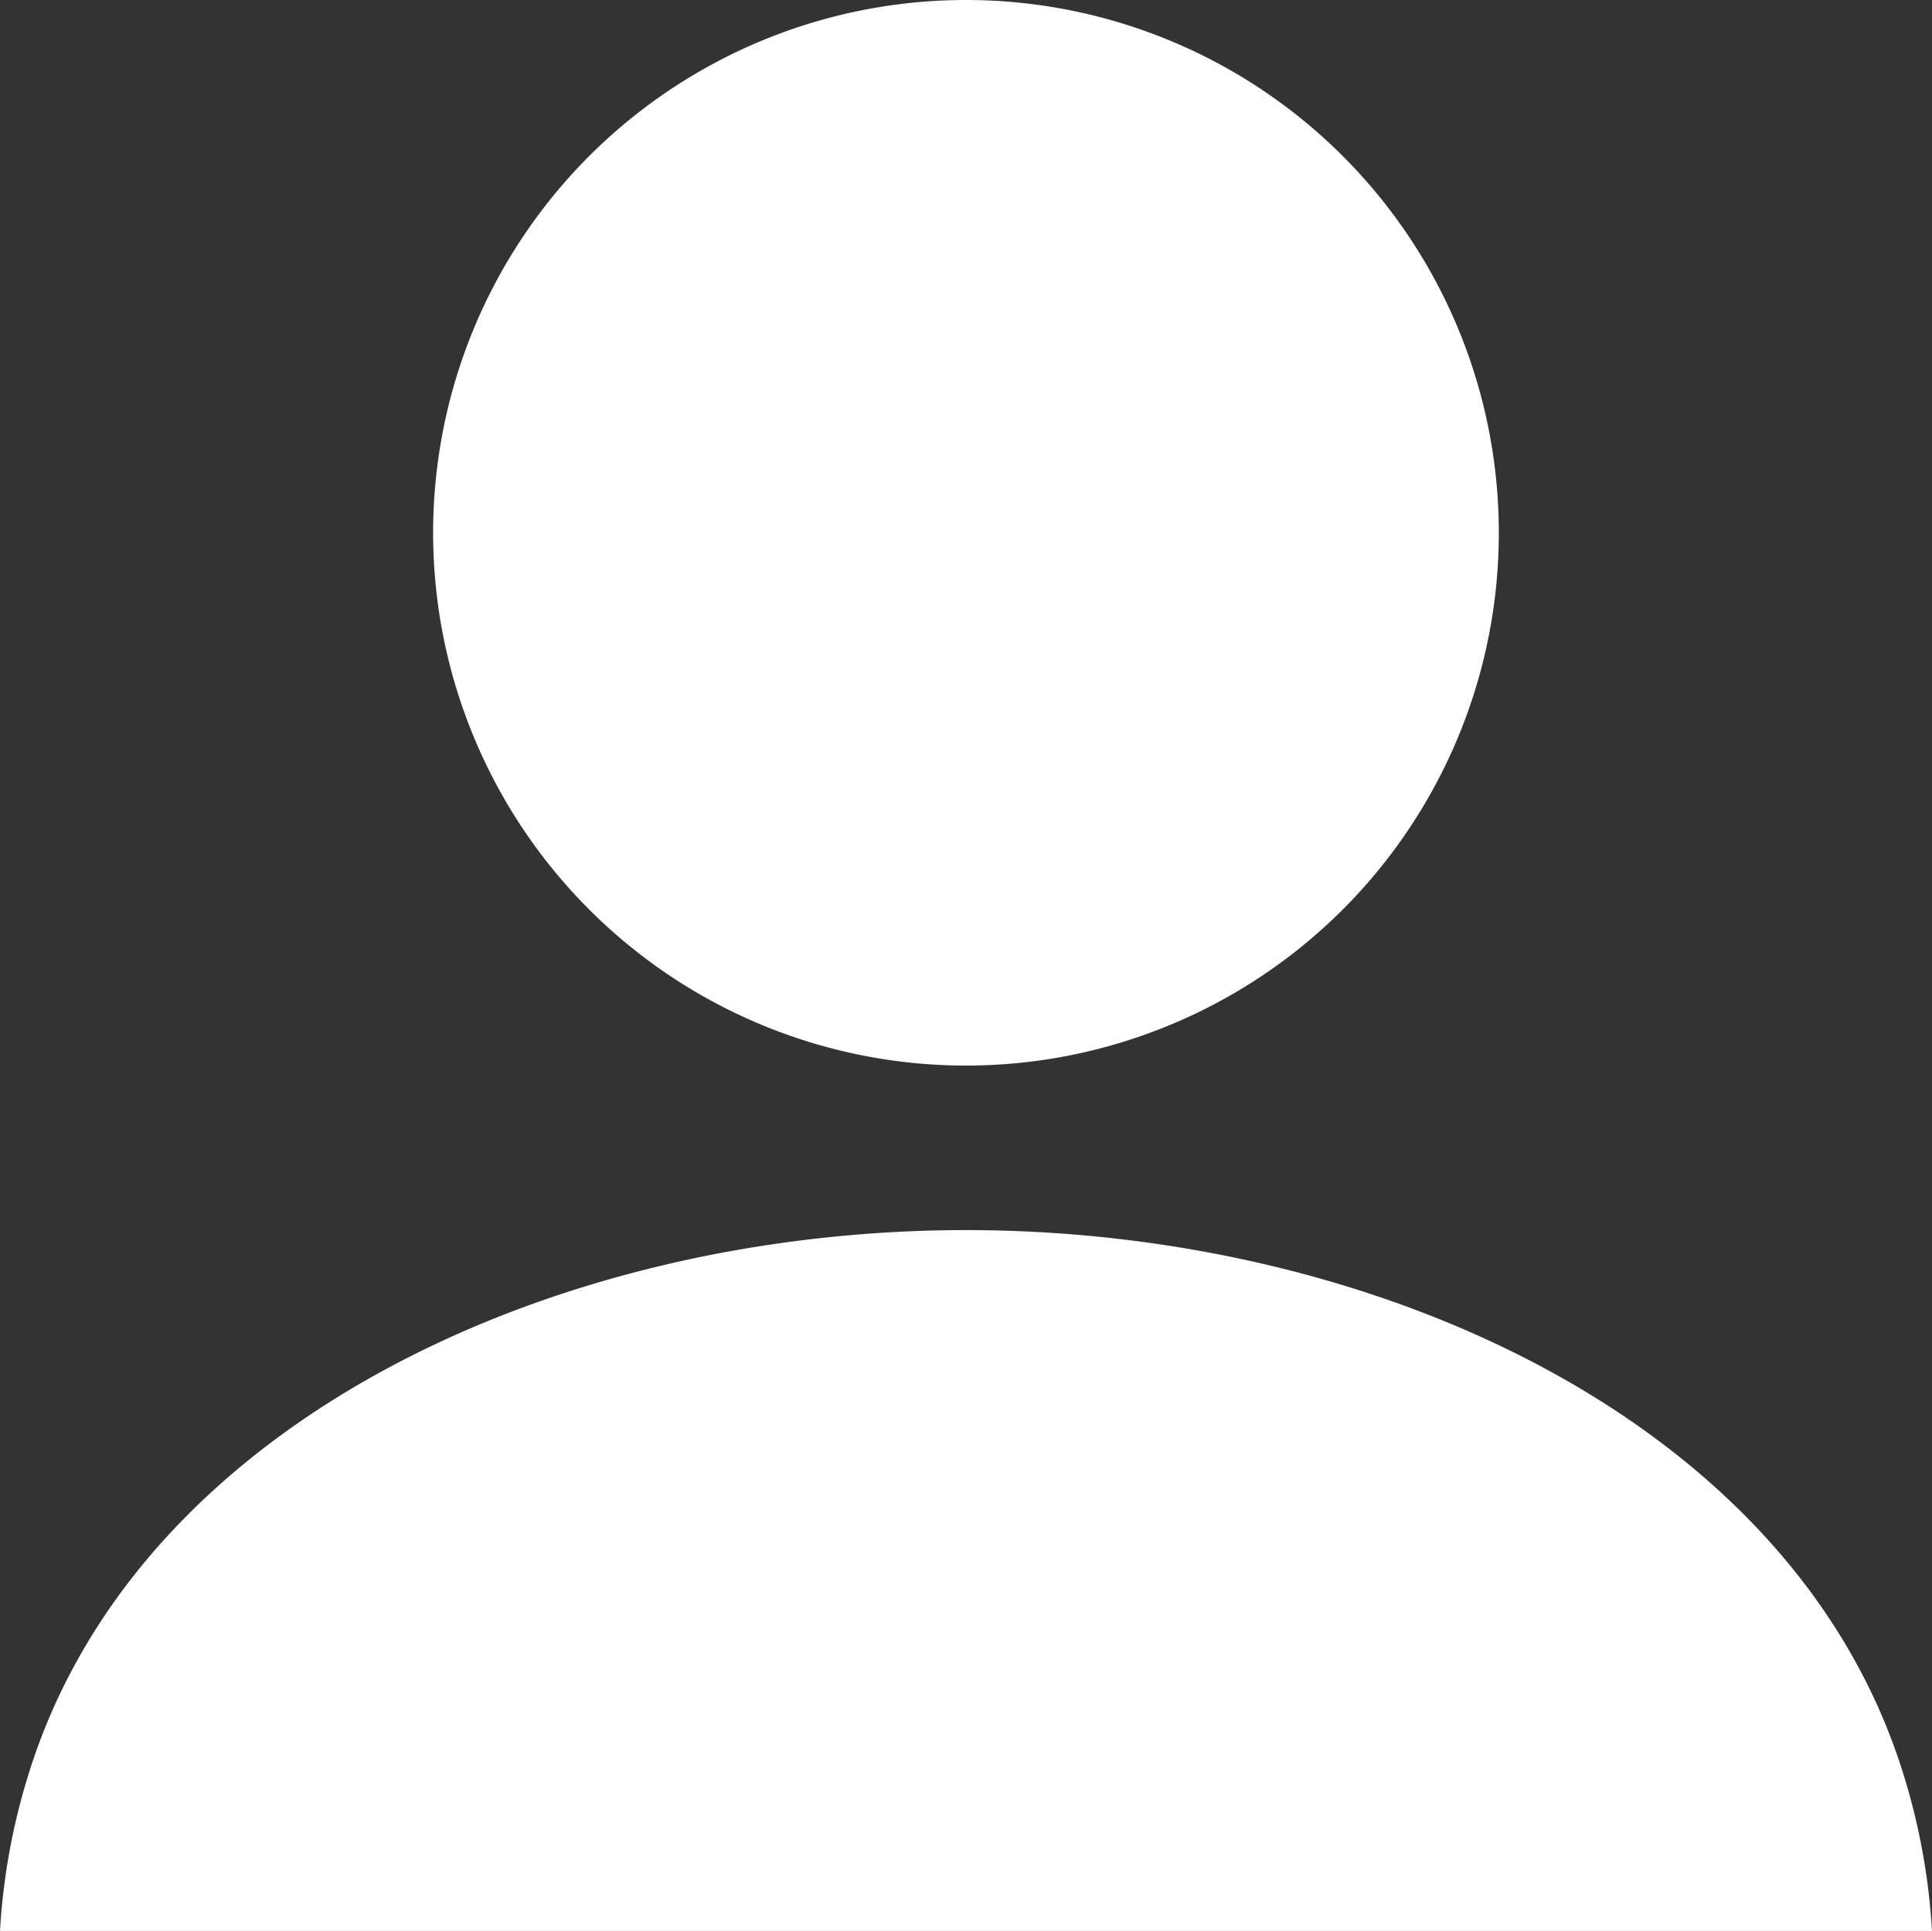
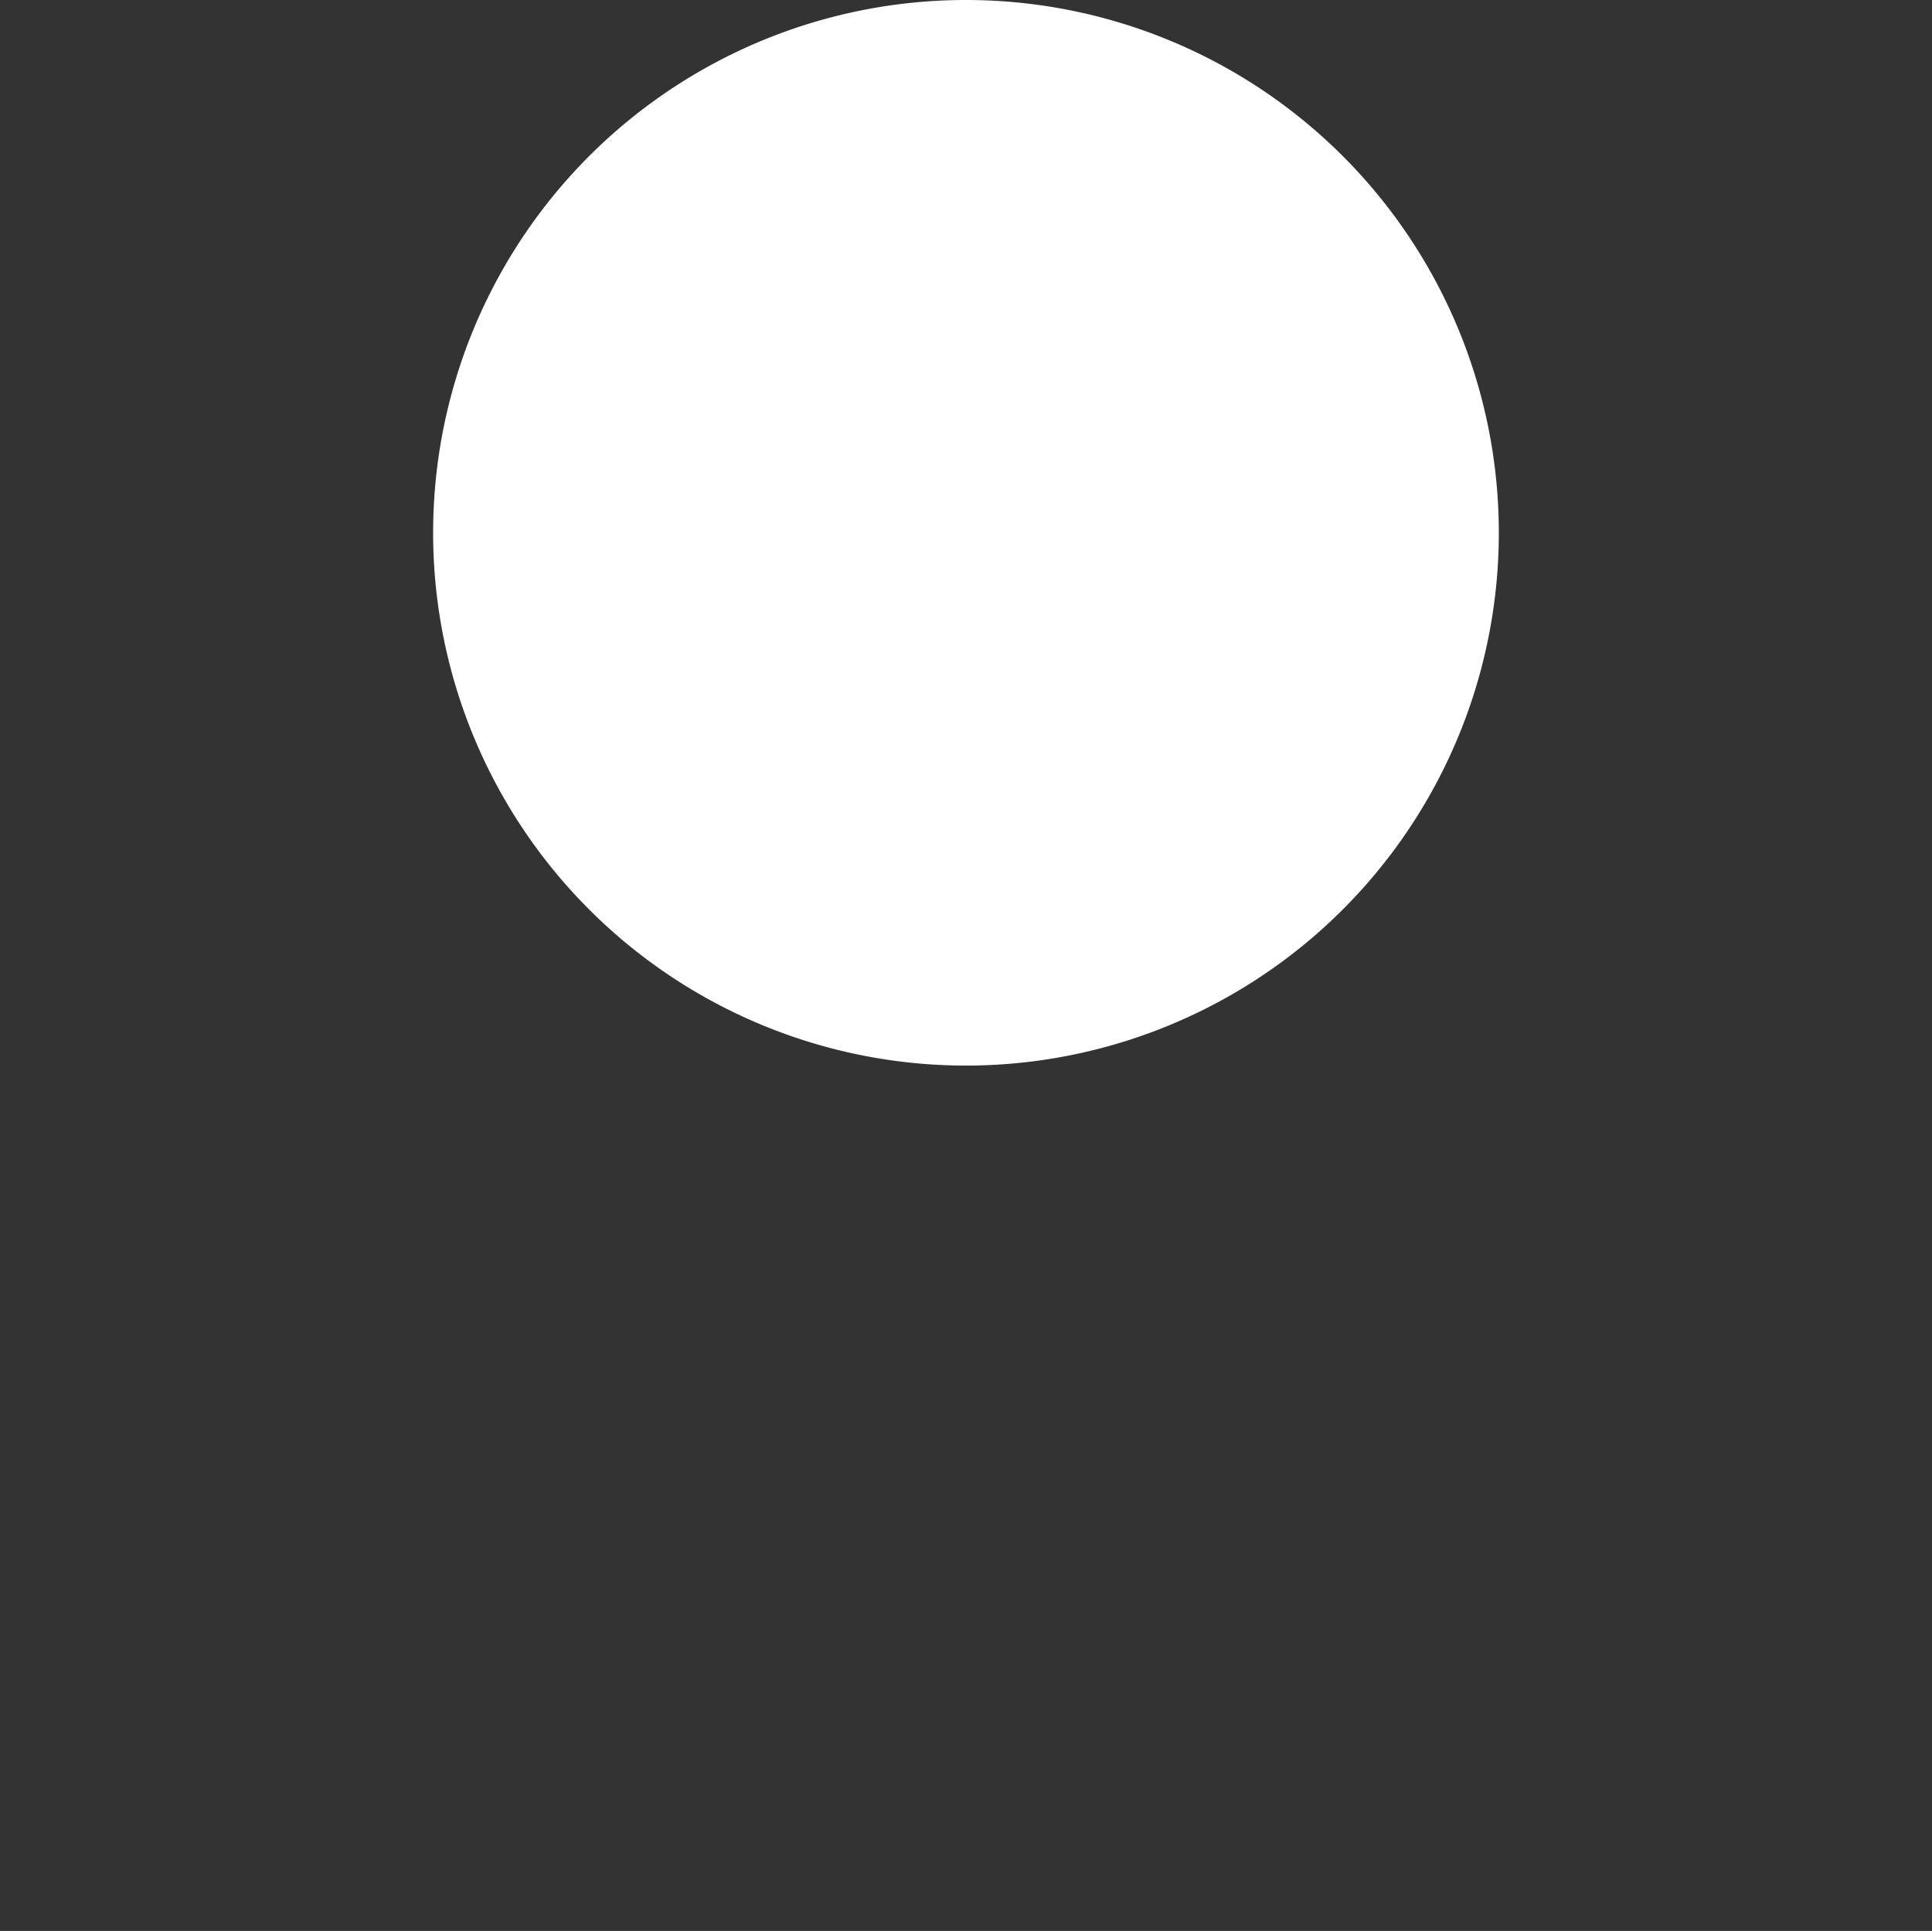
<svg xmlns="http://www.w3.org/2000/svg" width="39.017" height="39" viewBox="0 0 39.017 39">
  <rect x="0" y="0" width="39.017" height="39" fill="#333333" stroke="none" />
  <g id="人物のアイコン素材_その3_5_" data-name="人物のアイコン素材 その3 (5)" transform="translate(0 -0.111)">
    <path id="パス_5863" data-name="パス 5863" d="M125.545,21.633a10.761,10.761,0,1,0-10.76-10.761A10.761,10.761,0,0,0,125.545,21.633Z" transform="translate(-106.038)" fill="#fff" />
-     <path id="パス_5864" data-name="パス 5864" d="M38.388,336.966c-2.28-7.01-10.649-10.827-18.88-10.827s-16.6,3.818-18.88,10.827A13.153,13.153,0,0,0,0,340.294H39.017A13.2,13.2,0,0,0,38.388,336.966Z" transform="translate(0 -301.183)" fill="#fff" />
  </g>
</svg>